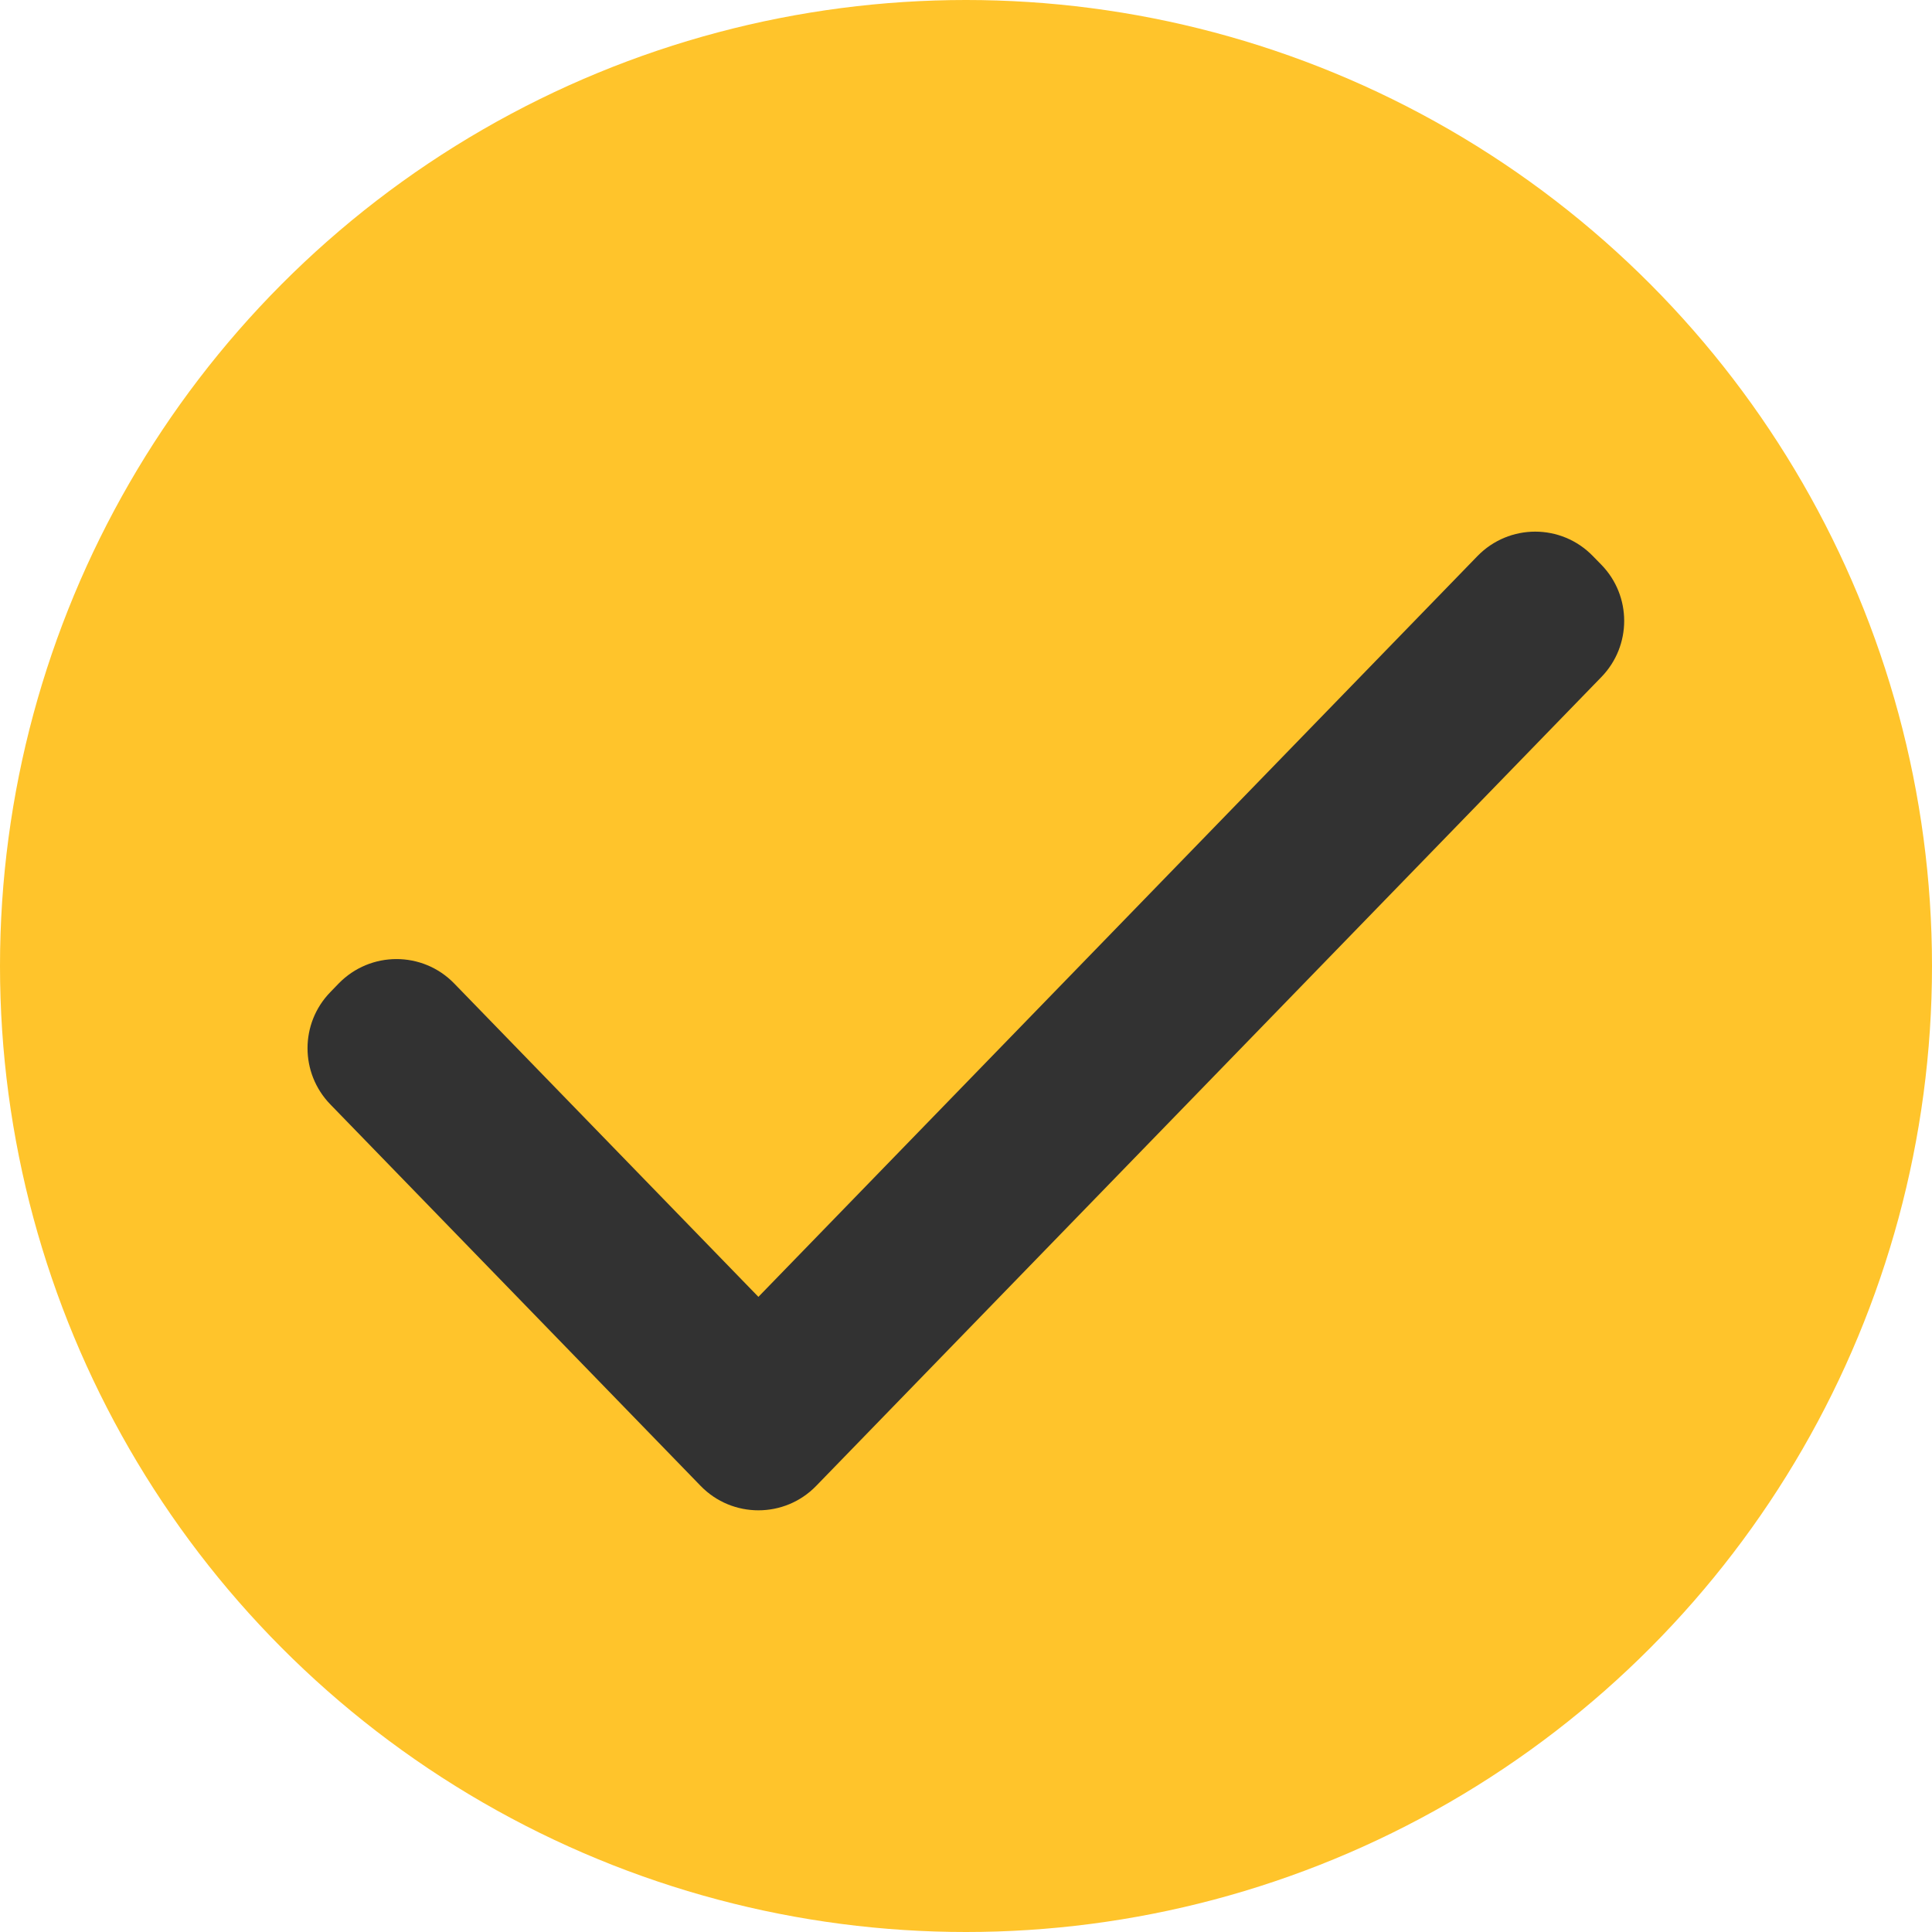
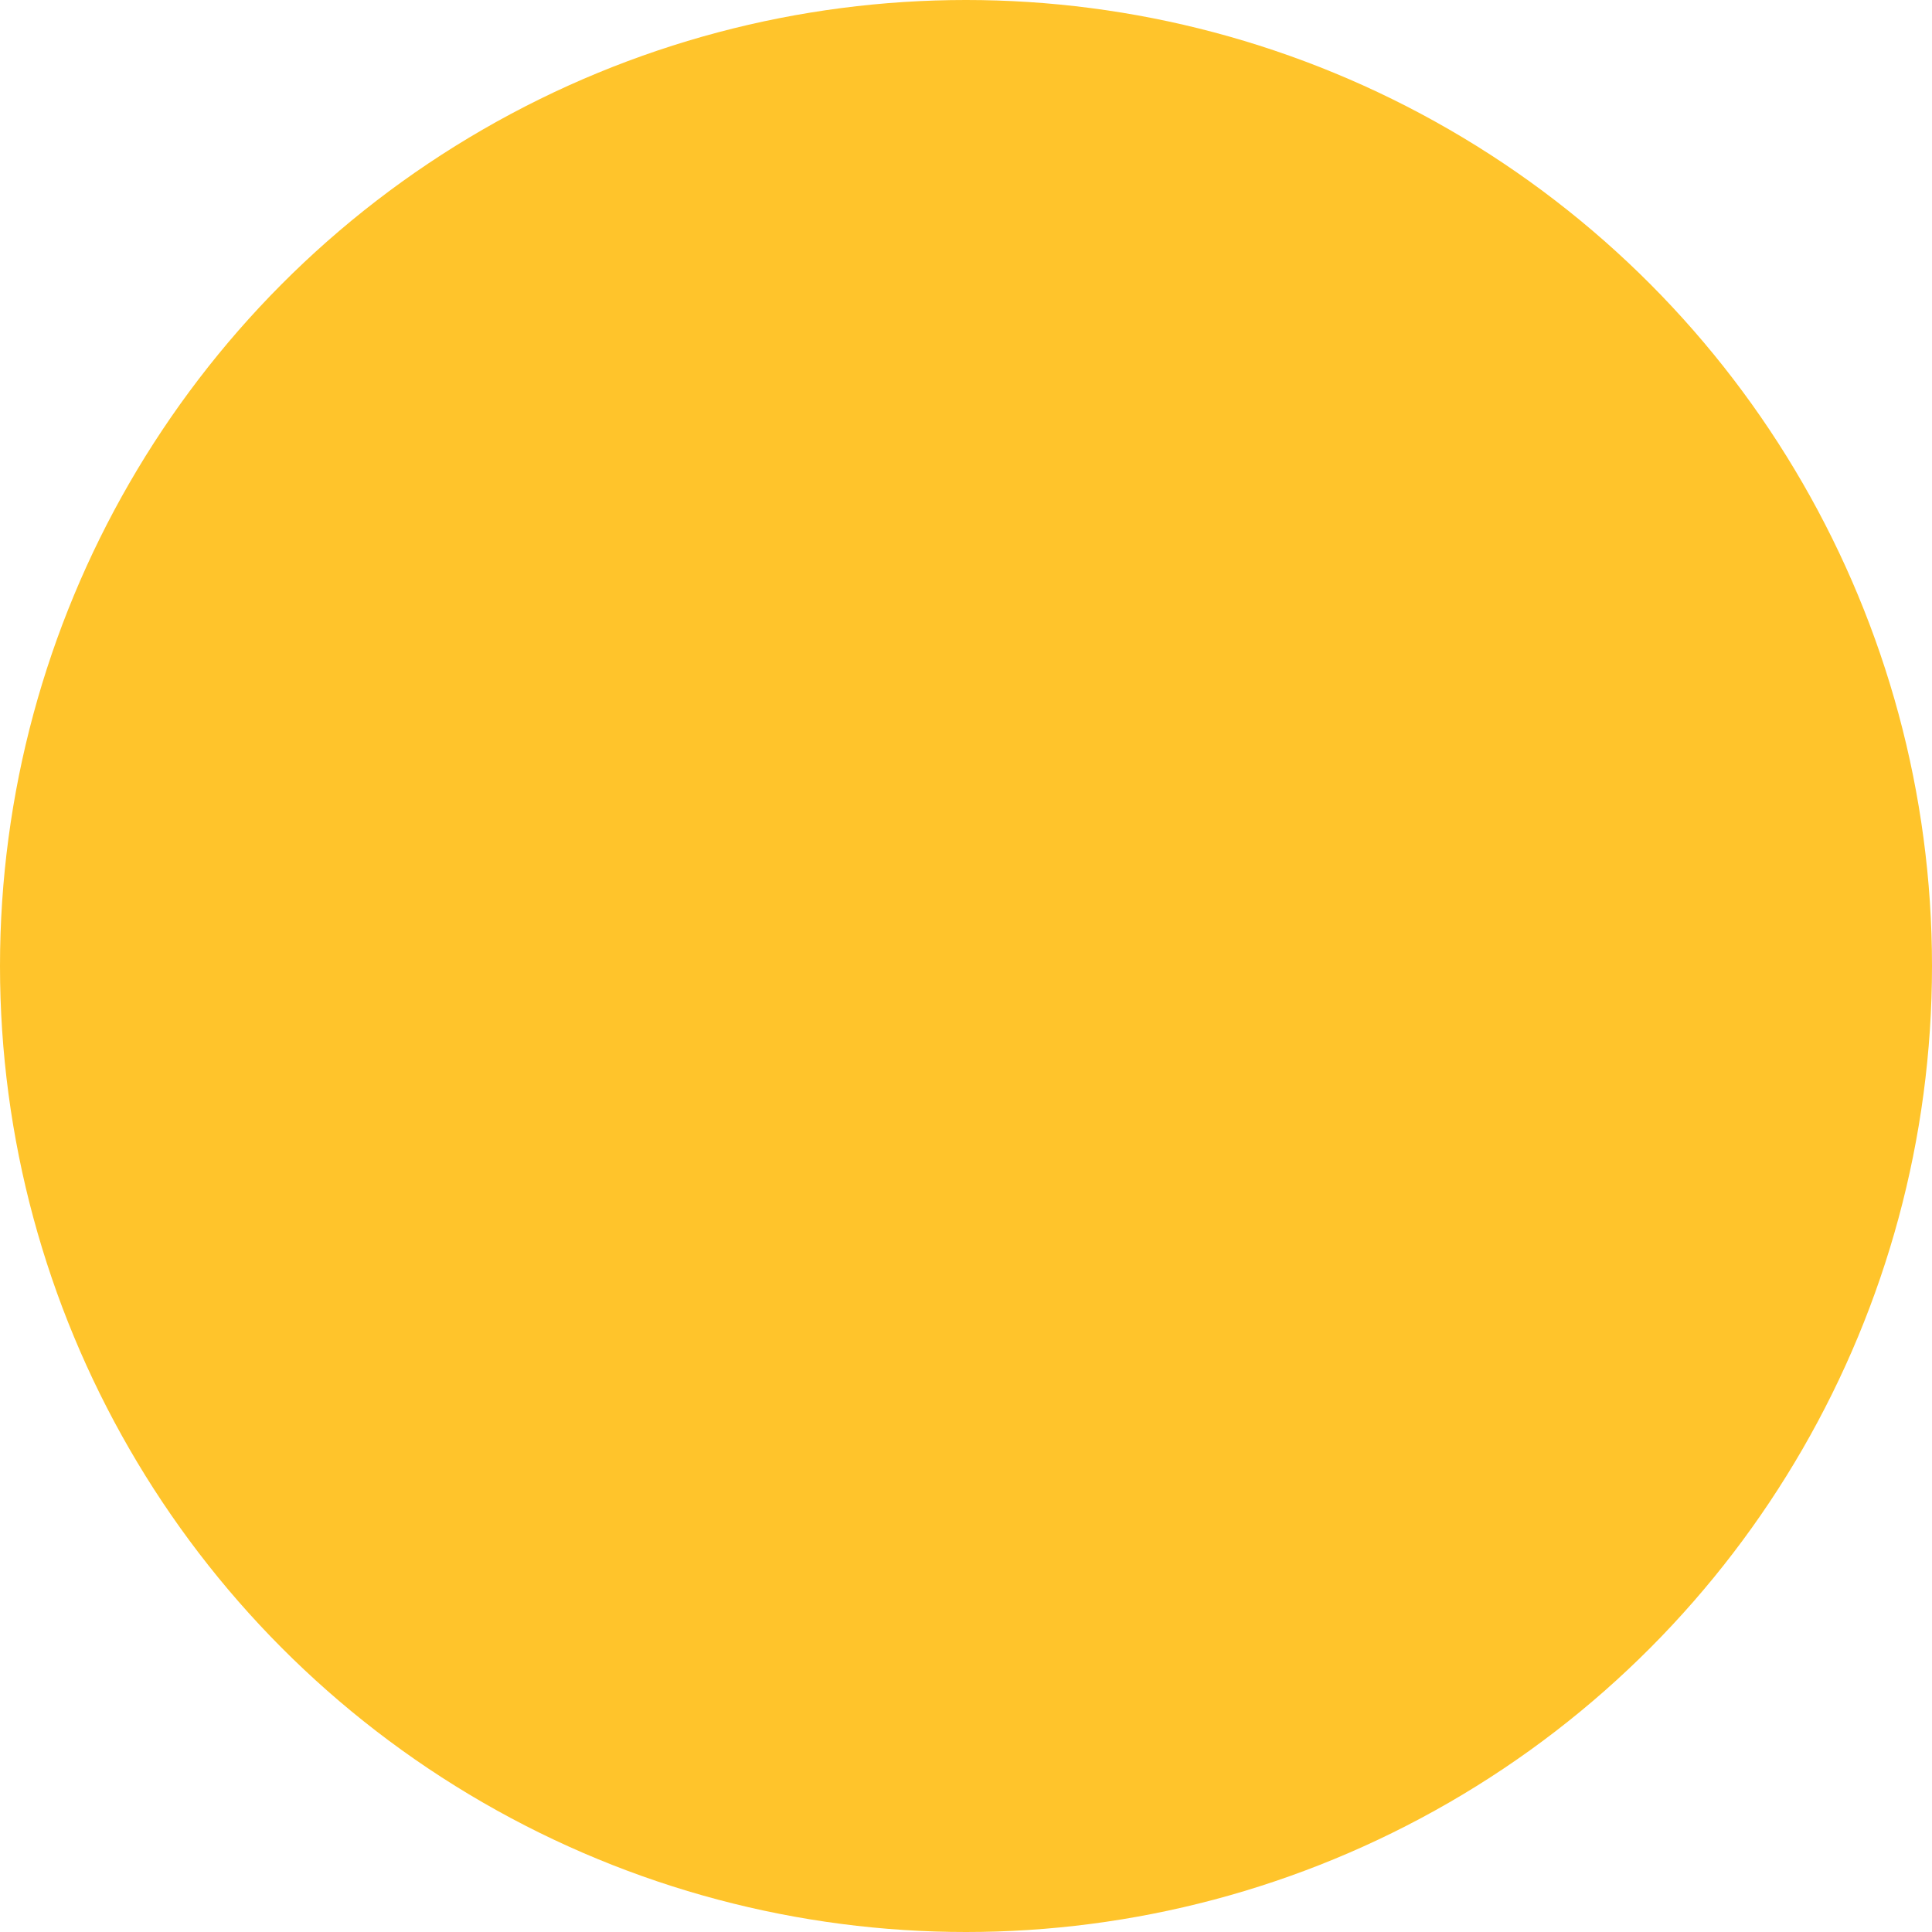
<svg xmlns="http://www.w3.org/2000/svg" width="20" height="20" viewBox="0 0 20 20" fill="none">
  <circle cx="10" cy="10" r="10" fill="#FFC42B" />
-   <path d="M8.449 15.382C8.122 15.719 7.58 15.719 7.253 15.382L3.419 11.432C3.105 11.108 3.105 10.594 3.419 10.271L3.506 10.181C3.834 9.844 4.375 9.844 4.702 10.181L7.851 13.425L15.294 5.757C15.622 5.419 16.163 5.419 16.49 5.757L16.578 5.847C16.892 6.17 16.892 6.684 16.578 7.008L8.449 15.382Z" fill="#323232" />
</svg>